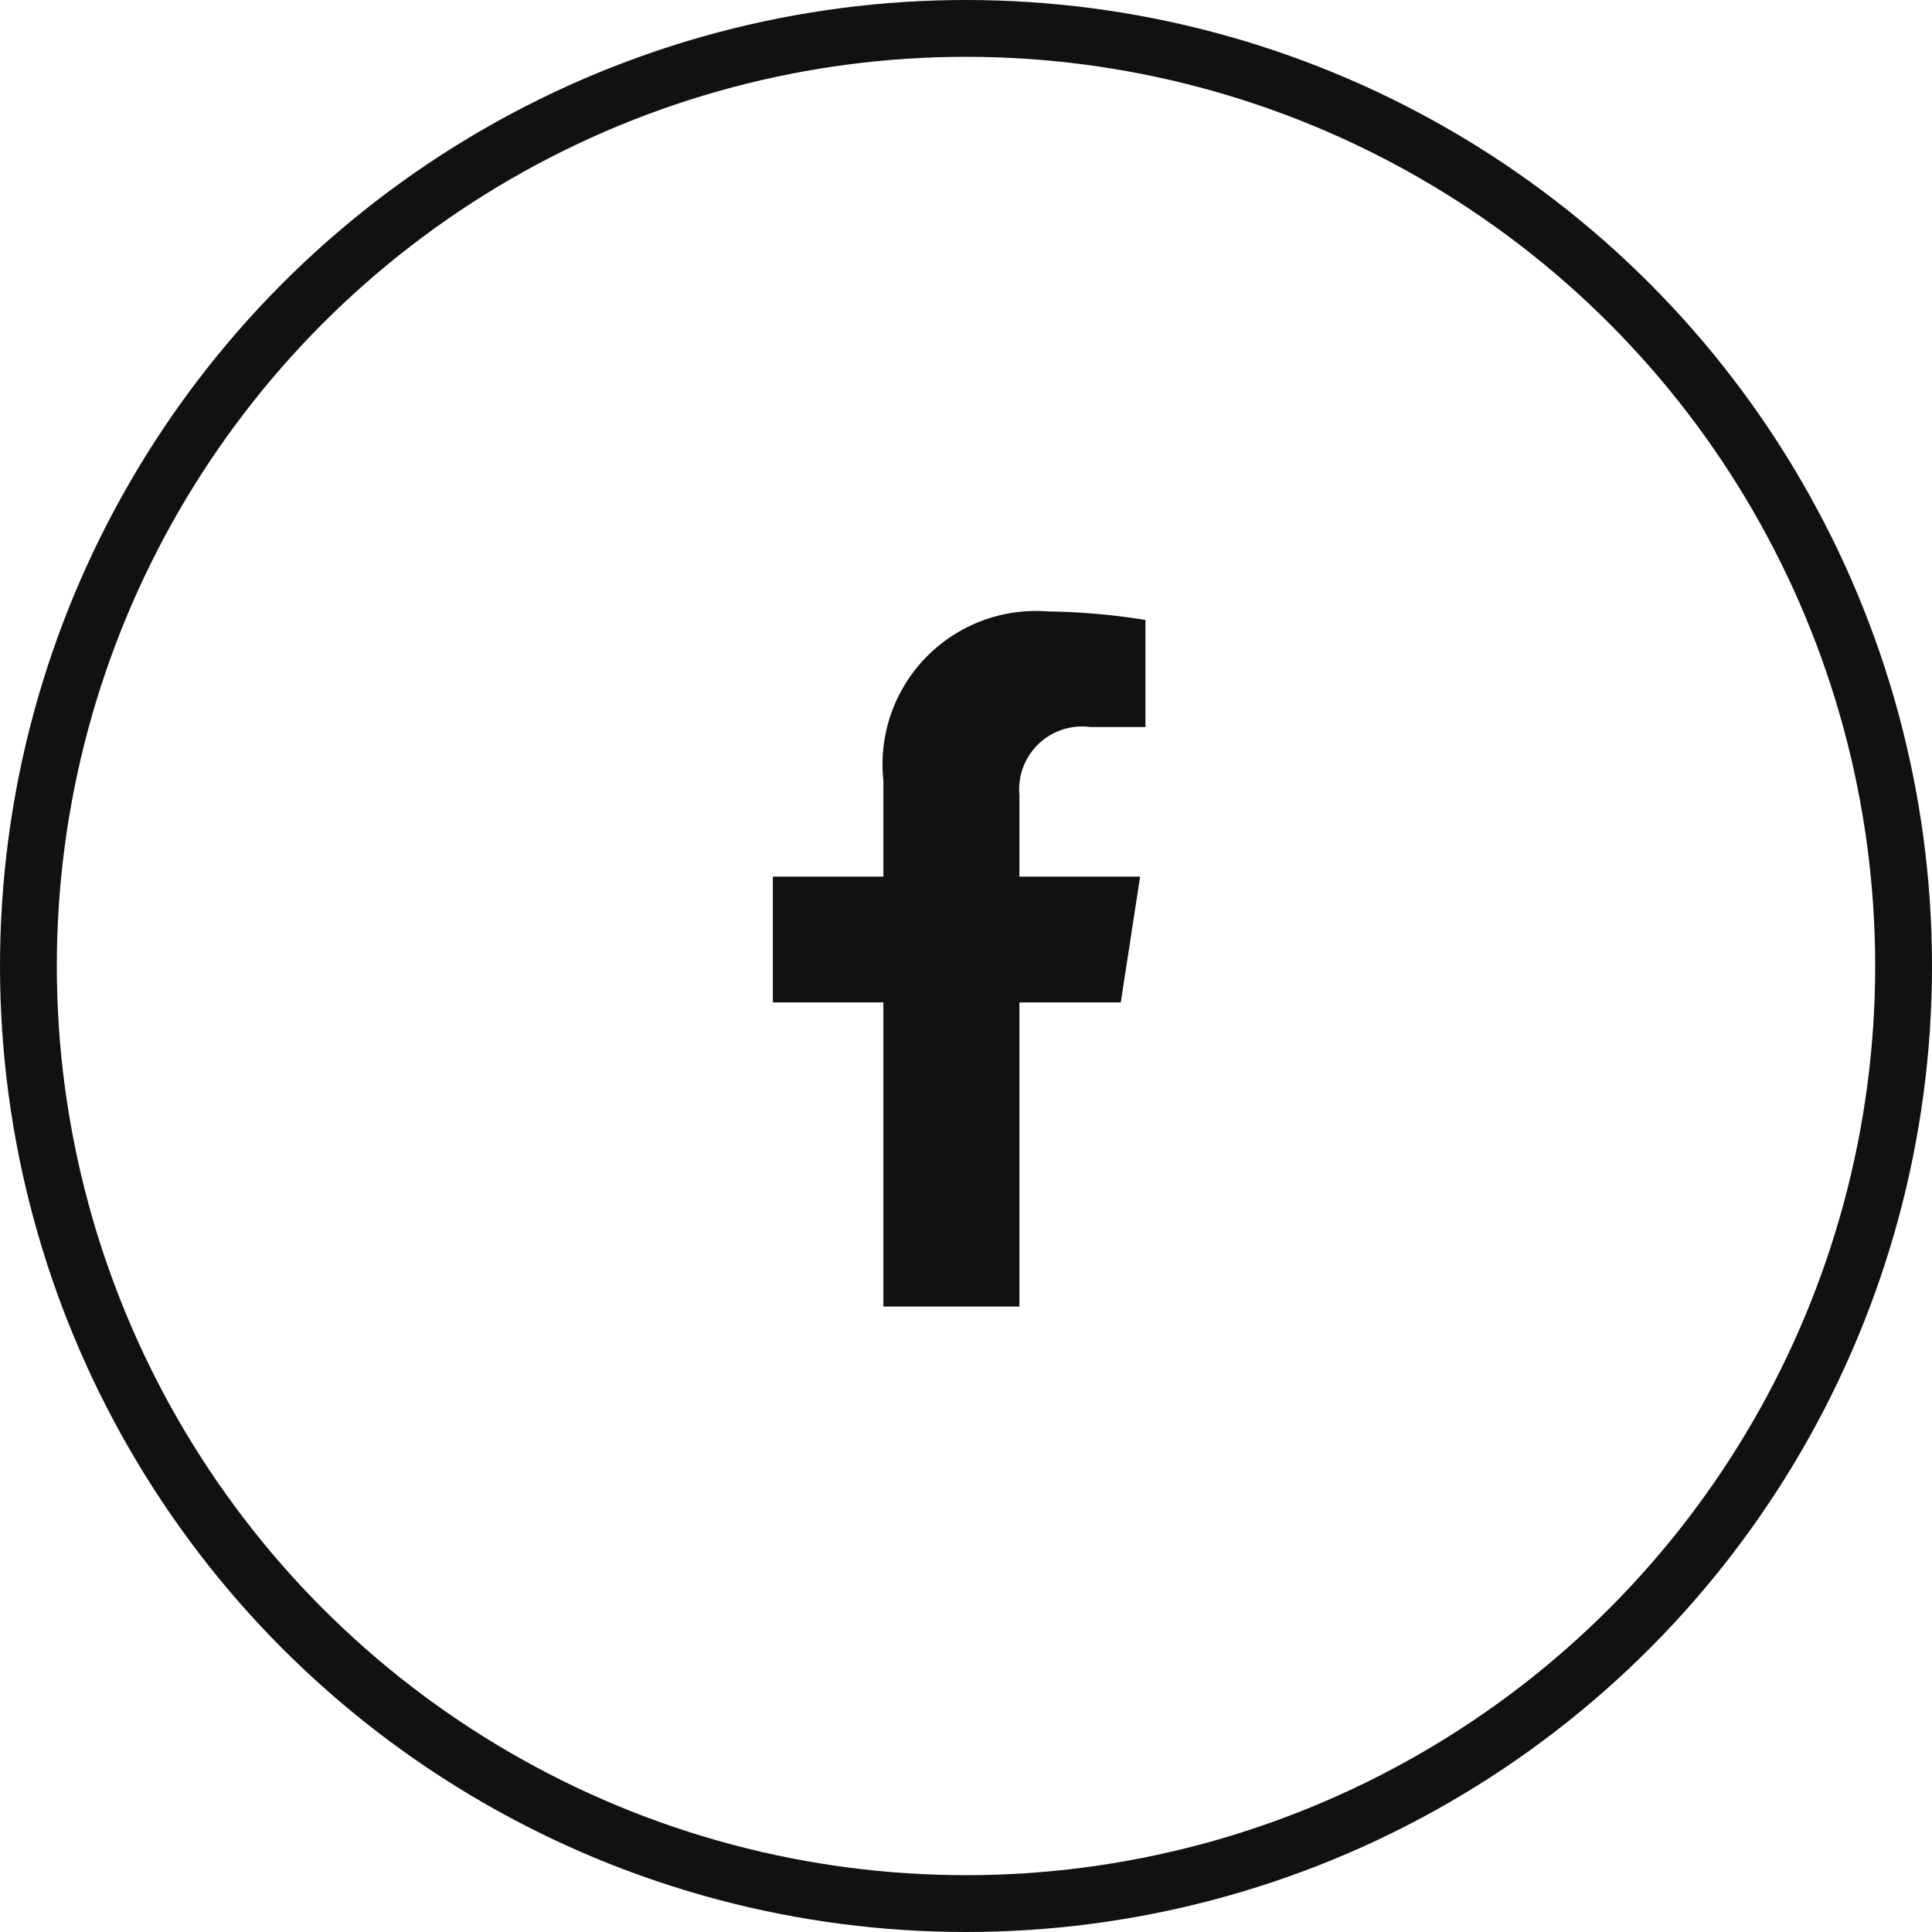
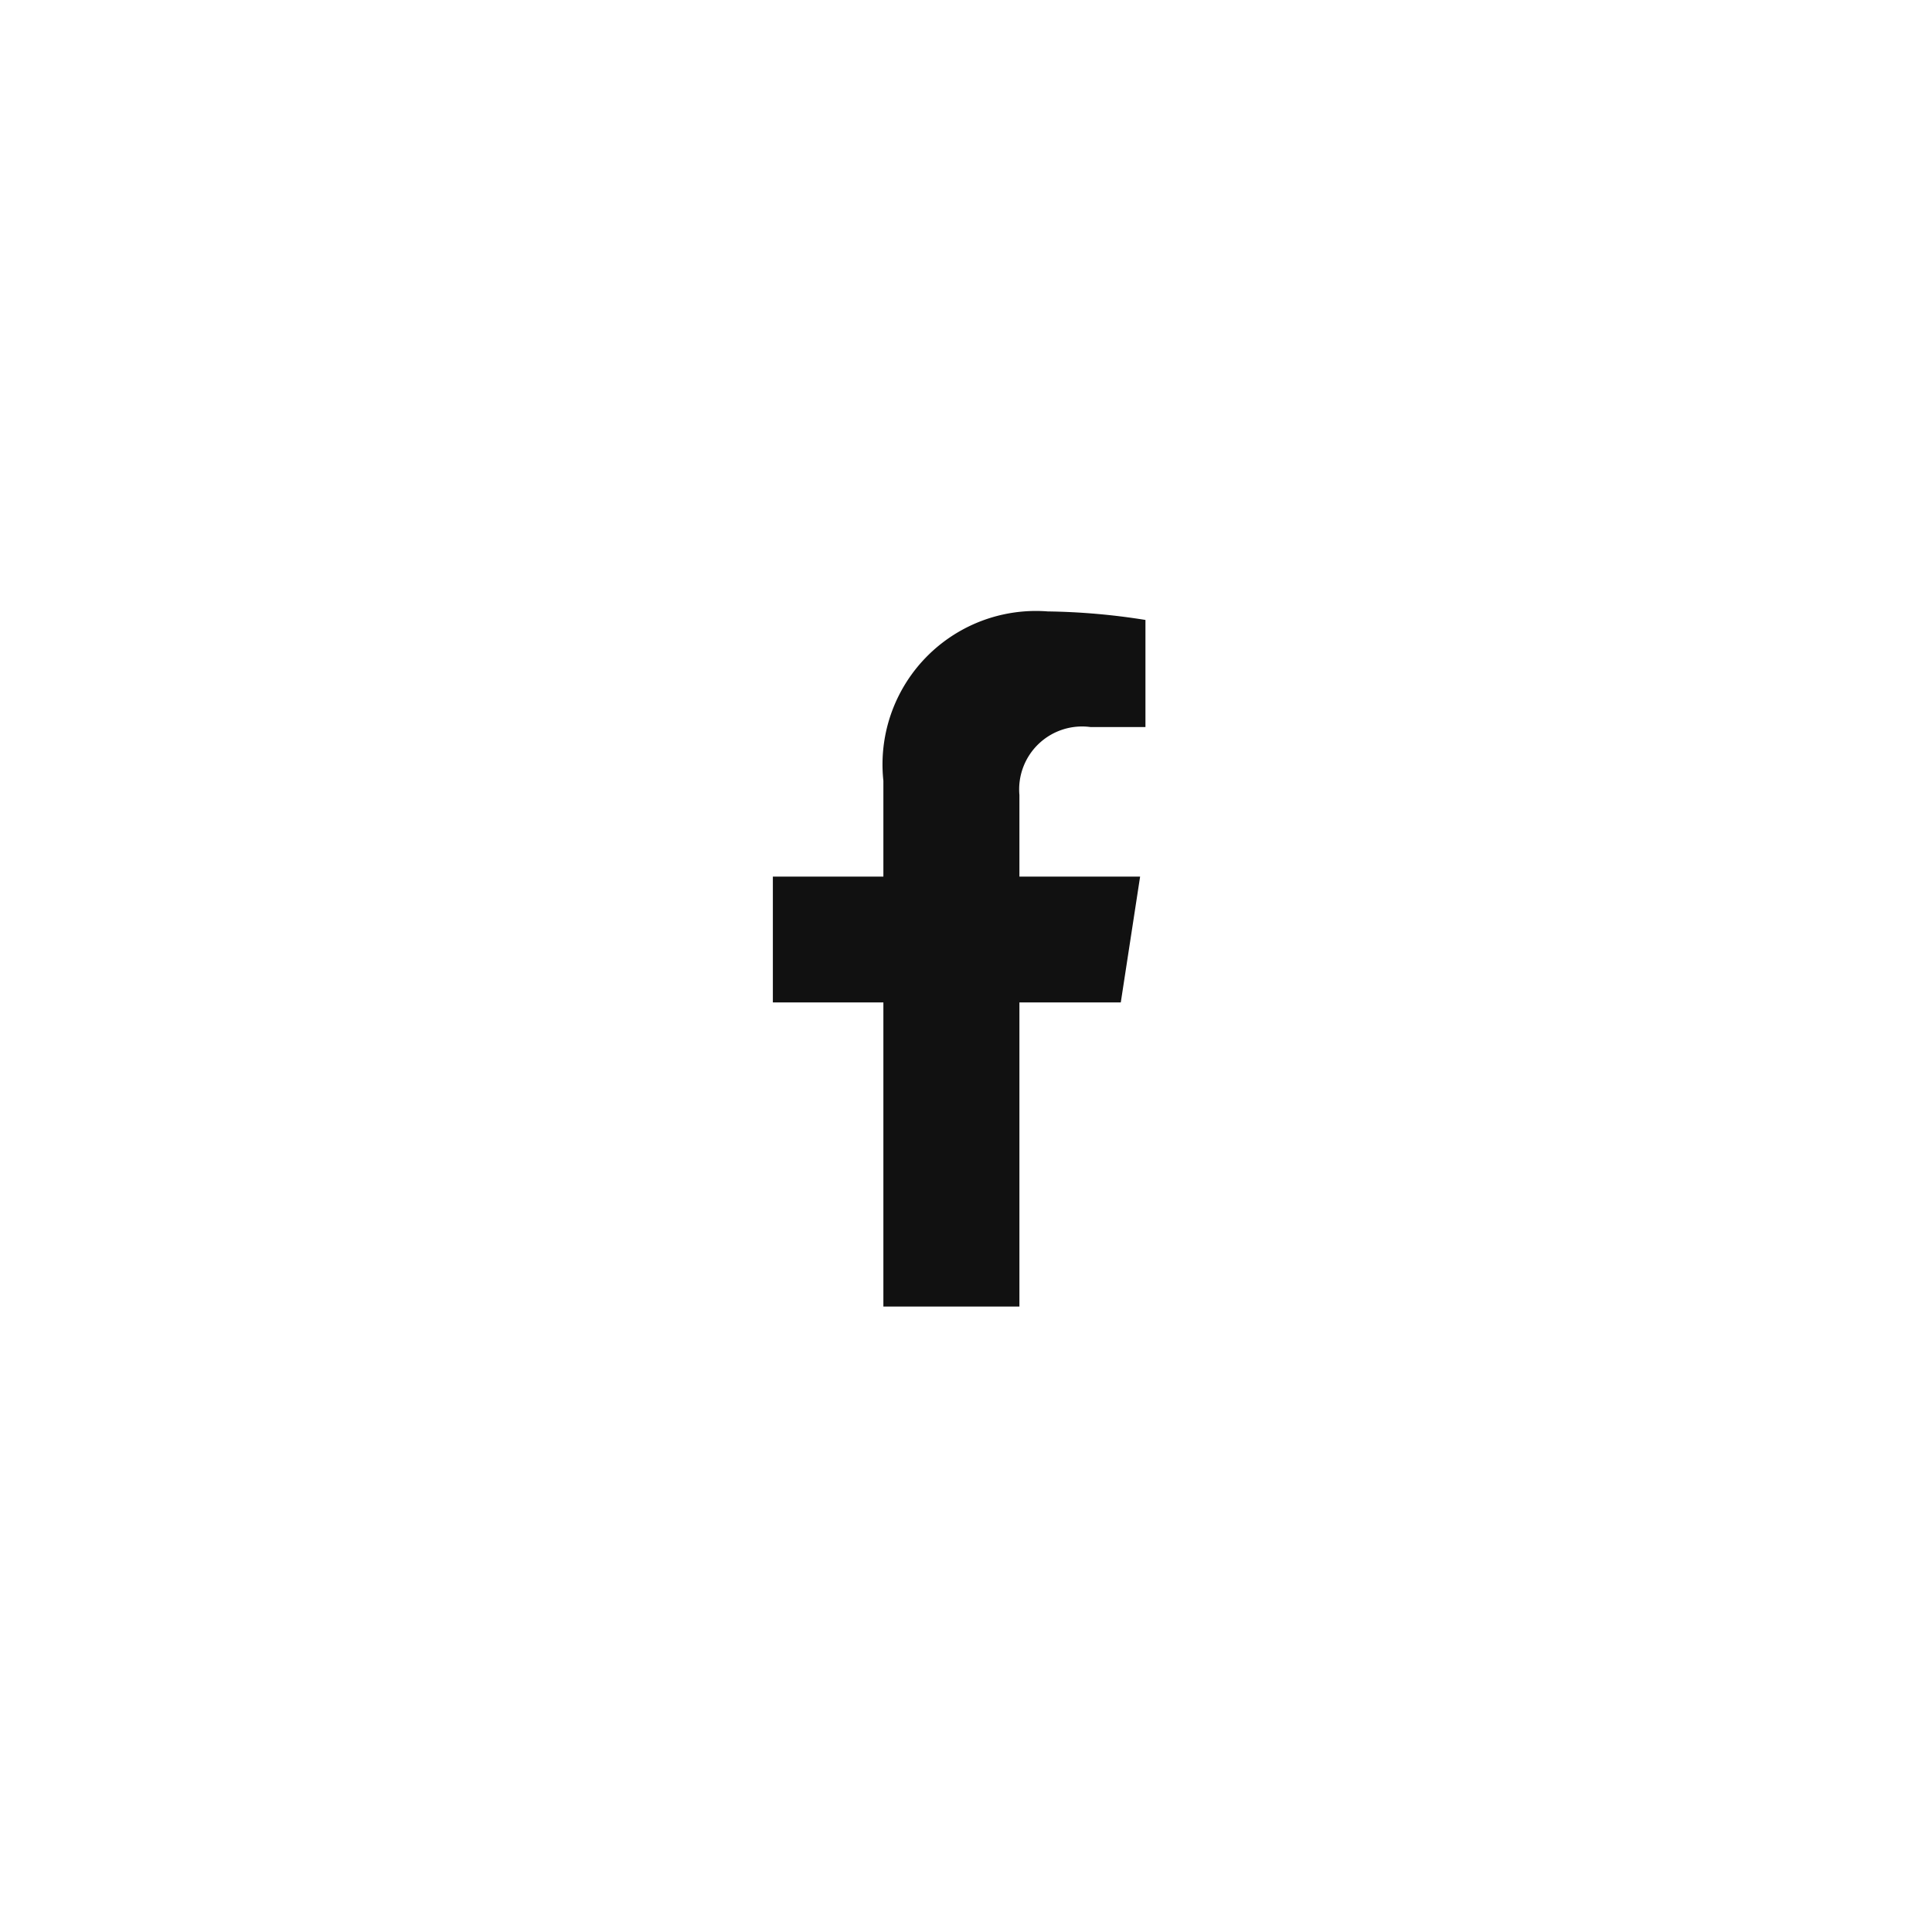
<svg xmlns="http://www.w3.org/2000/svg" id="Component_22_3" data-name="Component 22 – 3" width="34" height="34" viewBox="0 0 34 34">
  <path id="Icon_awesome-facebook-f" data-name="Icon awesome-facebook-f" d="M7.732,6.881l.34-2.214H5.948V3.231A1.107,1.107,0,0,1,7.2,2.035h.966V.15A11.777,11.777,0,0,0,6.447,0,2.7,2.7,0,0,0,3.554,2.98V4.667H1.609V6.881H3.554v5.352H5.948V6.881Z" transform="translate(11.992 10.76)" fill="#111" />
  <g id="Ellipse_124" data-name="Ellipse 124" fill="none" stroke="#111" stroke-width="1">
    <circle cx="17" cy="17" r="17" stroke="none" />
-     <circle cx="17" cy="17" r="16.5" fill="none" />
  </g>
</svg>